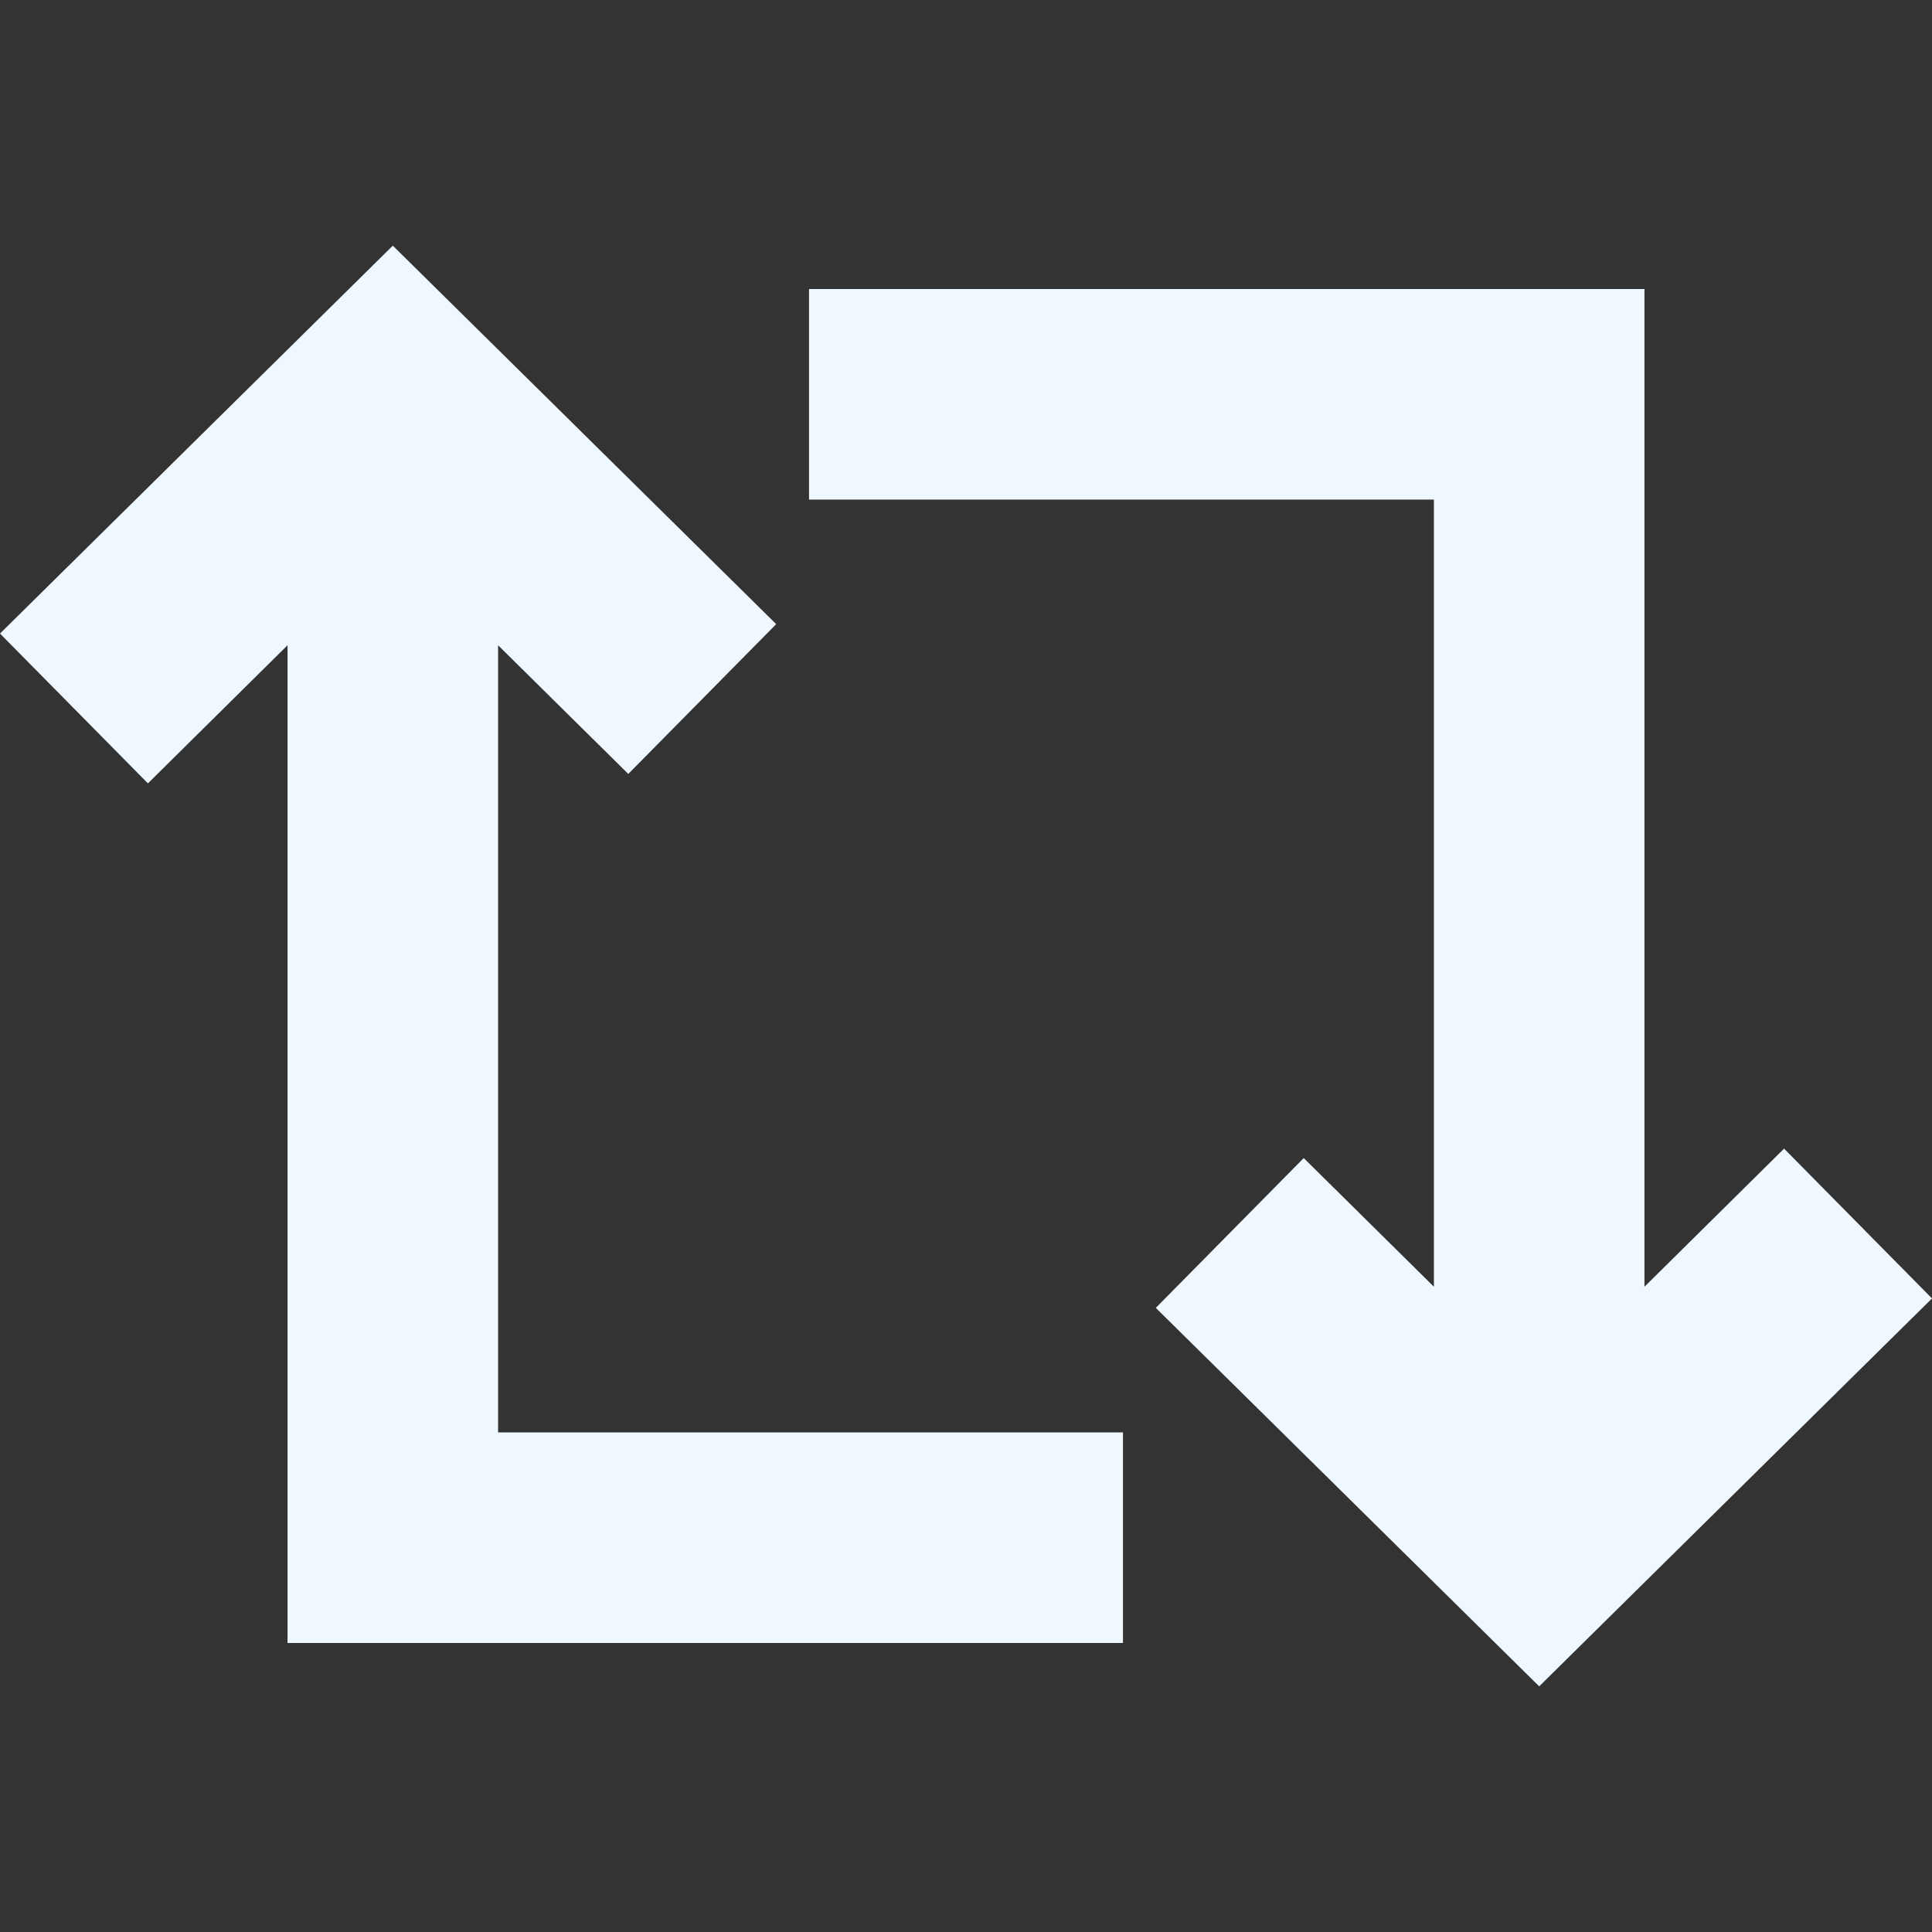
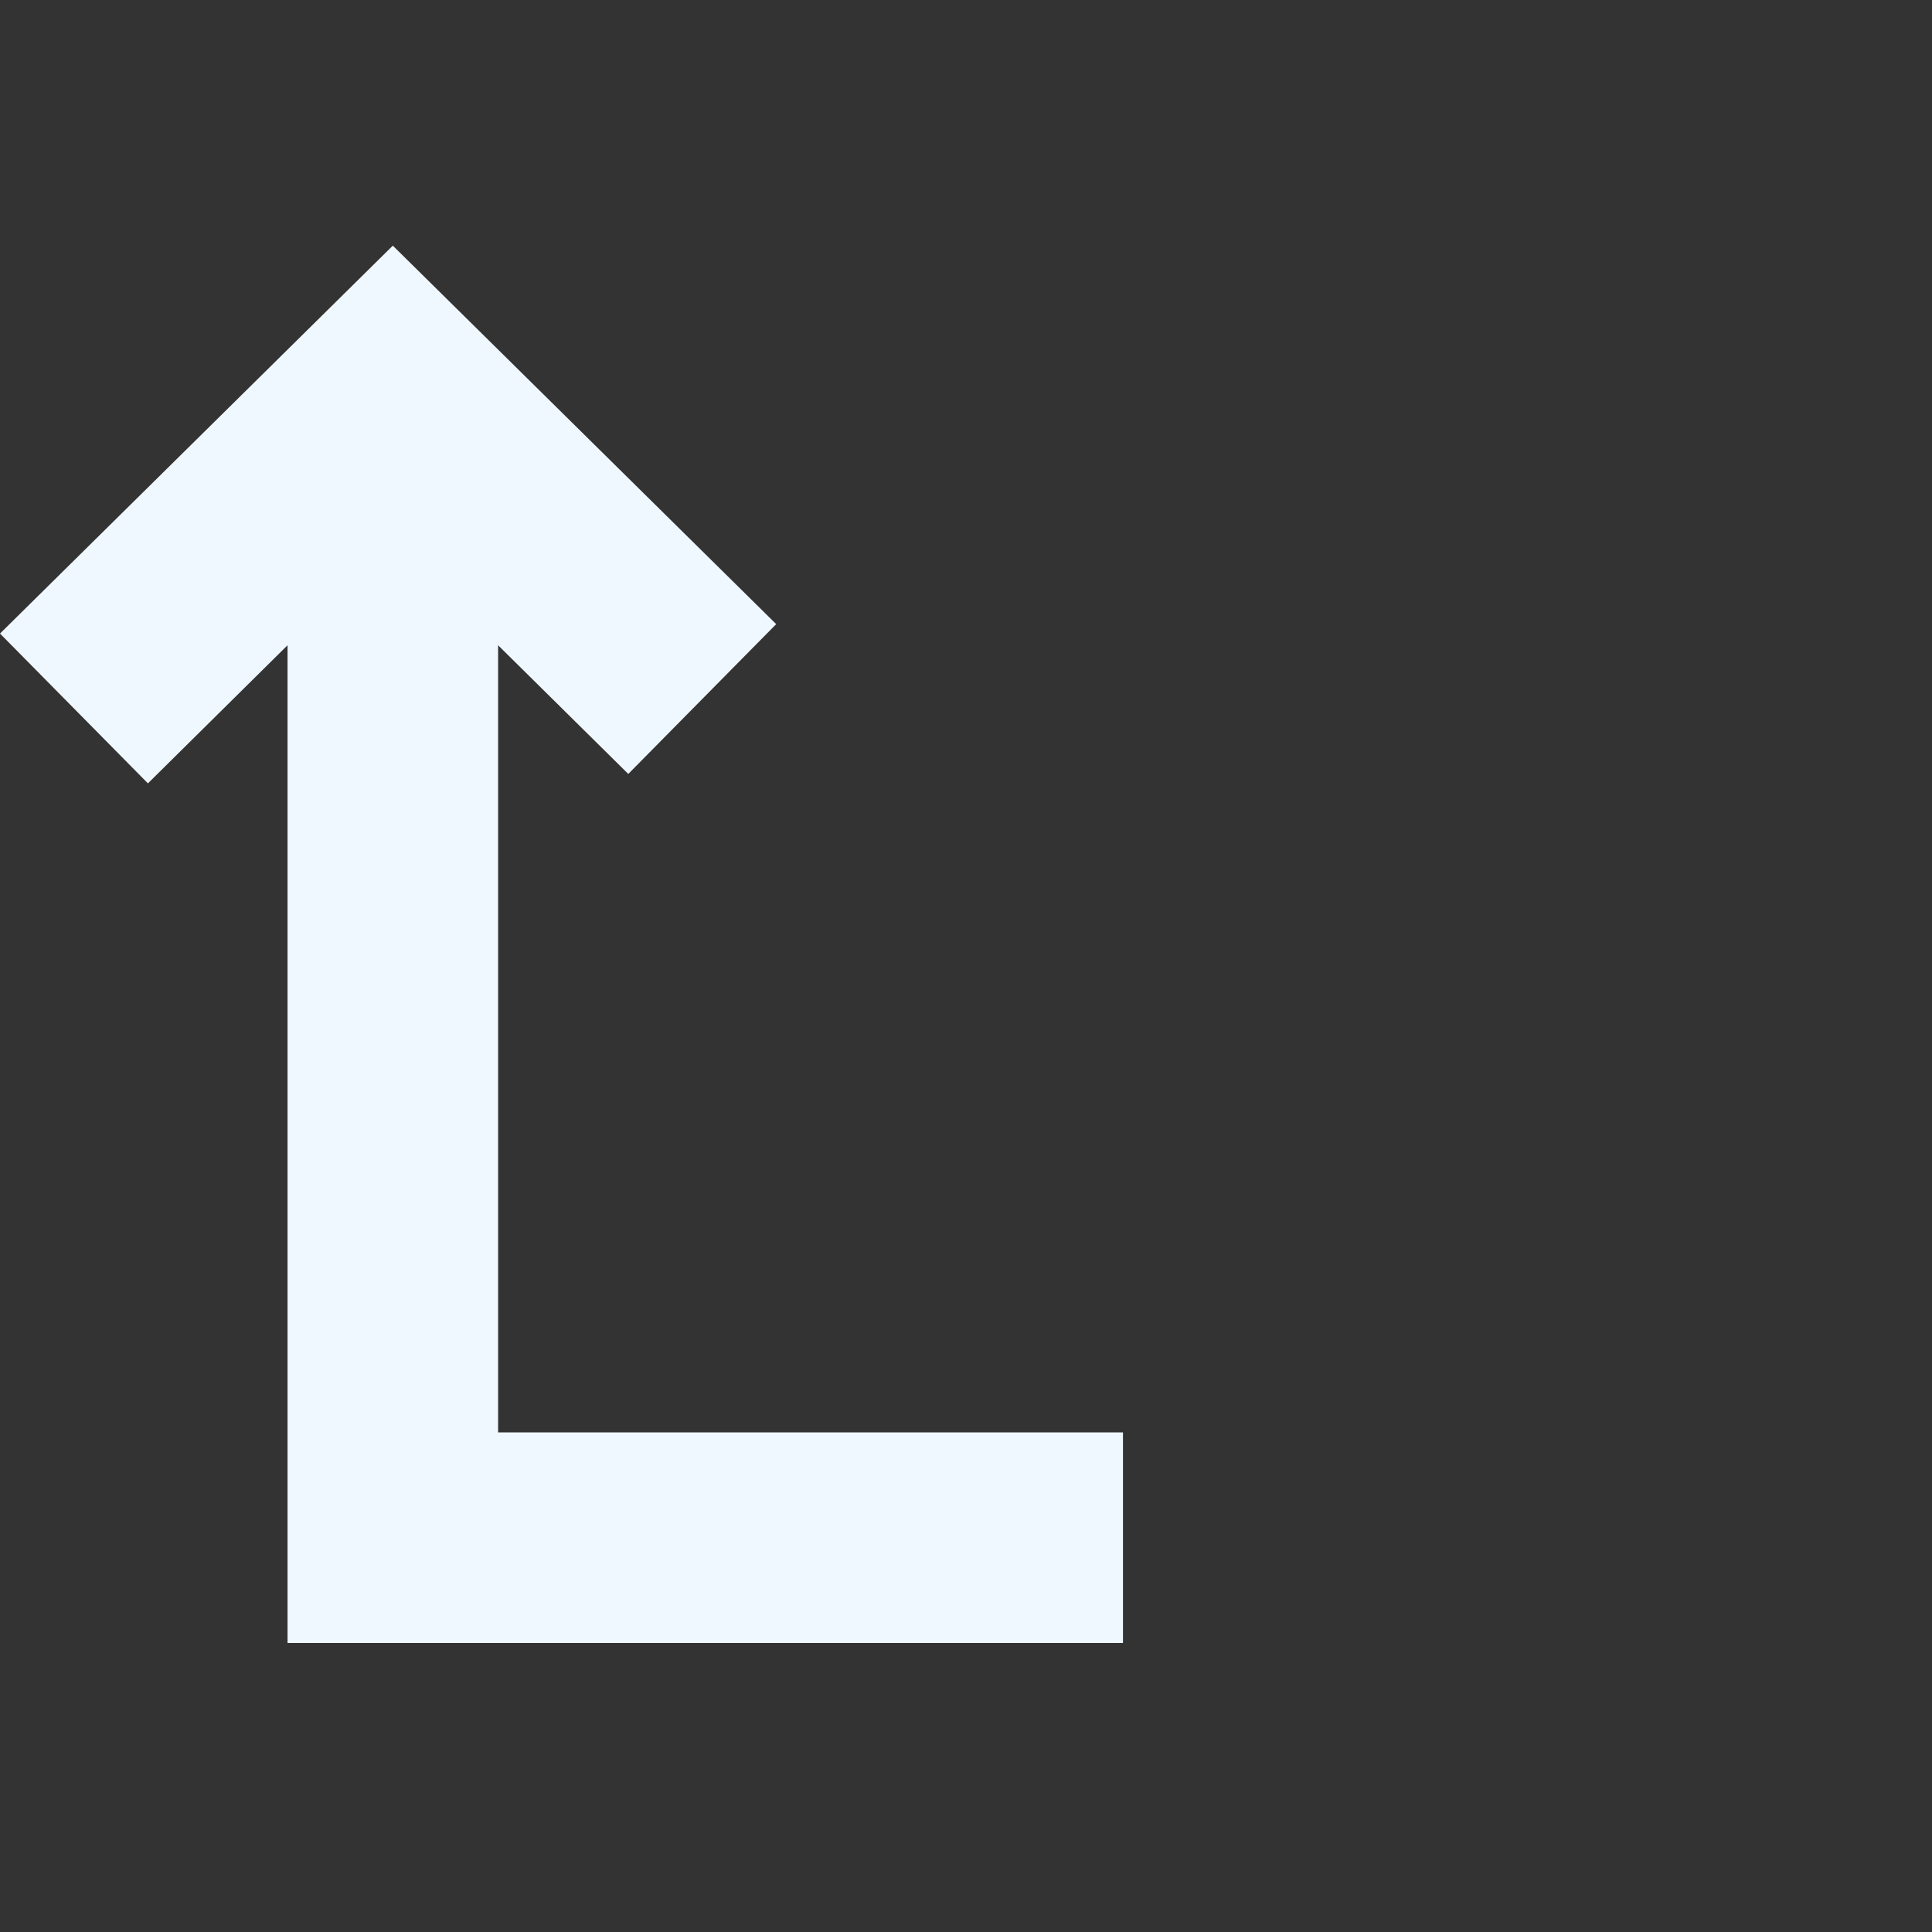
<svg xmlns="http://www.w3.org/2000/svg" id="Layer_1" version="1.1" viewBox="0 0 512 512">
  <rect x="0" y="0" width="512" height="512" fill="#333333" stroke="none" />
  <defs>
    <style>
      .st0 {
        fill: #f0f8ff;
      }
    </style>
  </defs>
  <g id="Layer_2">
    <g id="Layer_1_copy">
      <g id="_80">
-         <path class="st0" d="M380,132.4v208.6l-34.5-34.1-39.2,39.7,101.6,100.3,104.1-102.8-39.2-39.7-37,36.6V76.6h-221.4v55.8h165.6Z" />
        <path class="st0" d="M132,379.6v-208.6l34.5,34.1,39.2-39.7-101.6-100.3L0,167.9l39.2,39.7,37-36.6v264.4h221.4v-55.8h-165.6Z" />
      </g>
    </g>
  </g>
</svg>